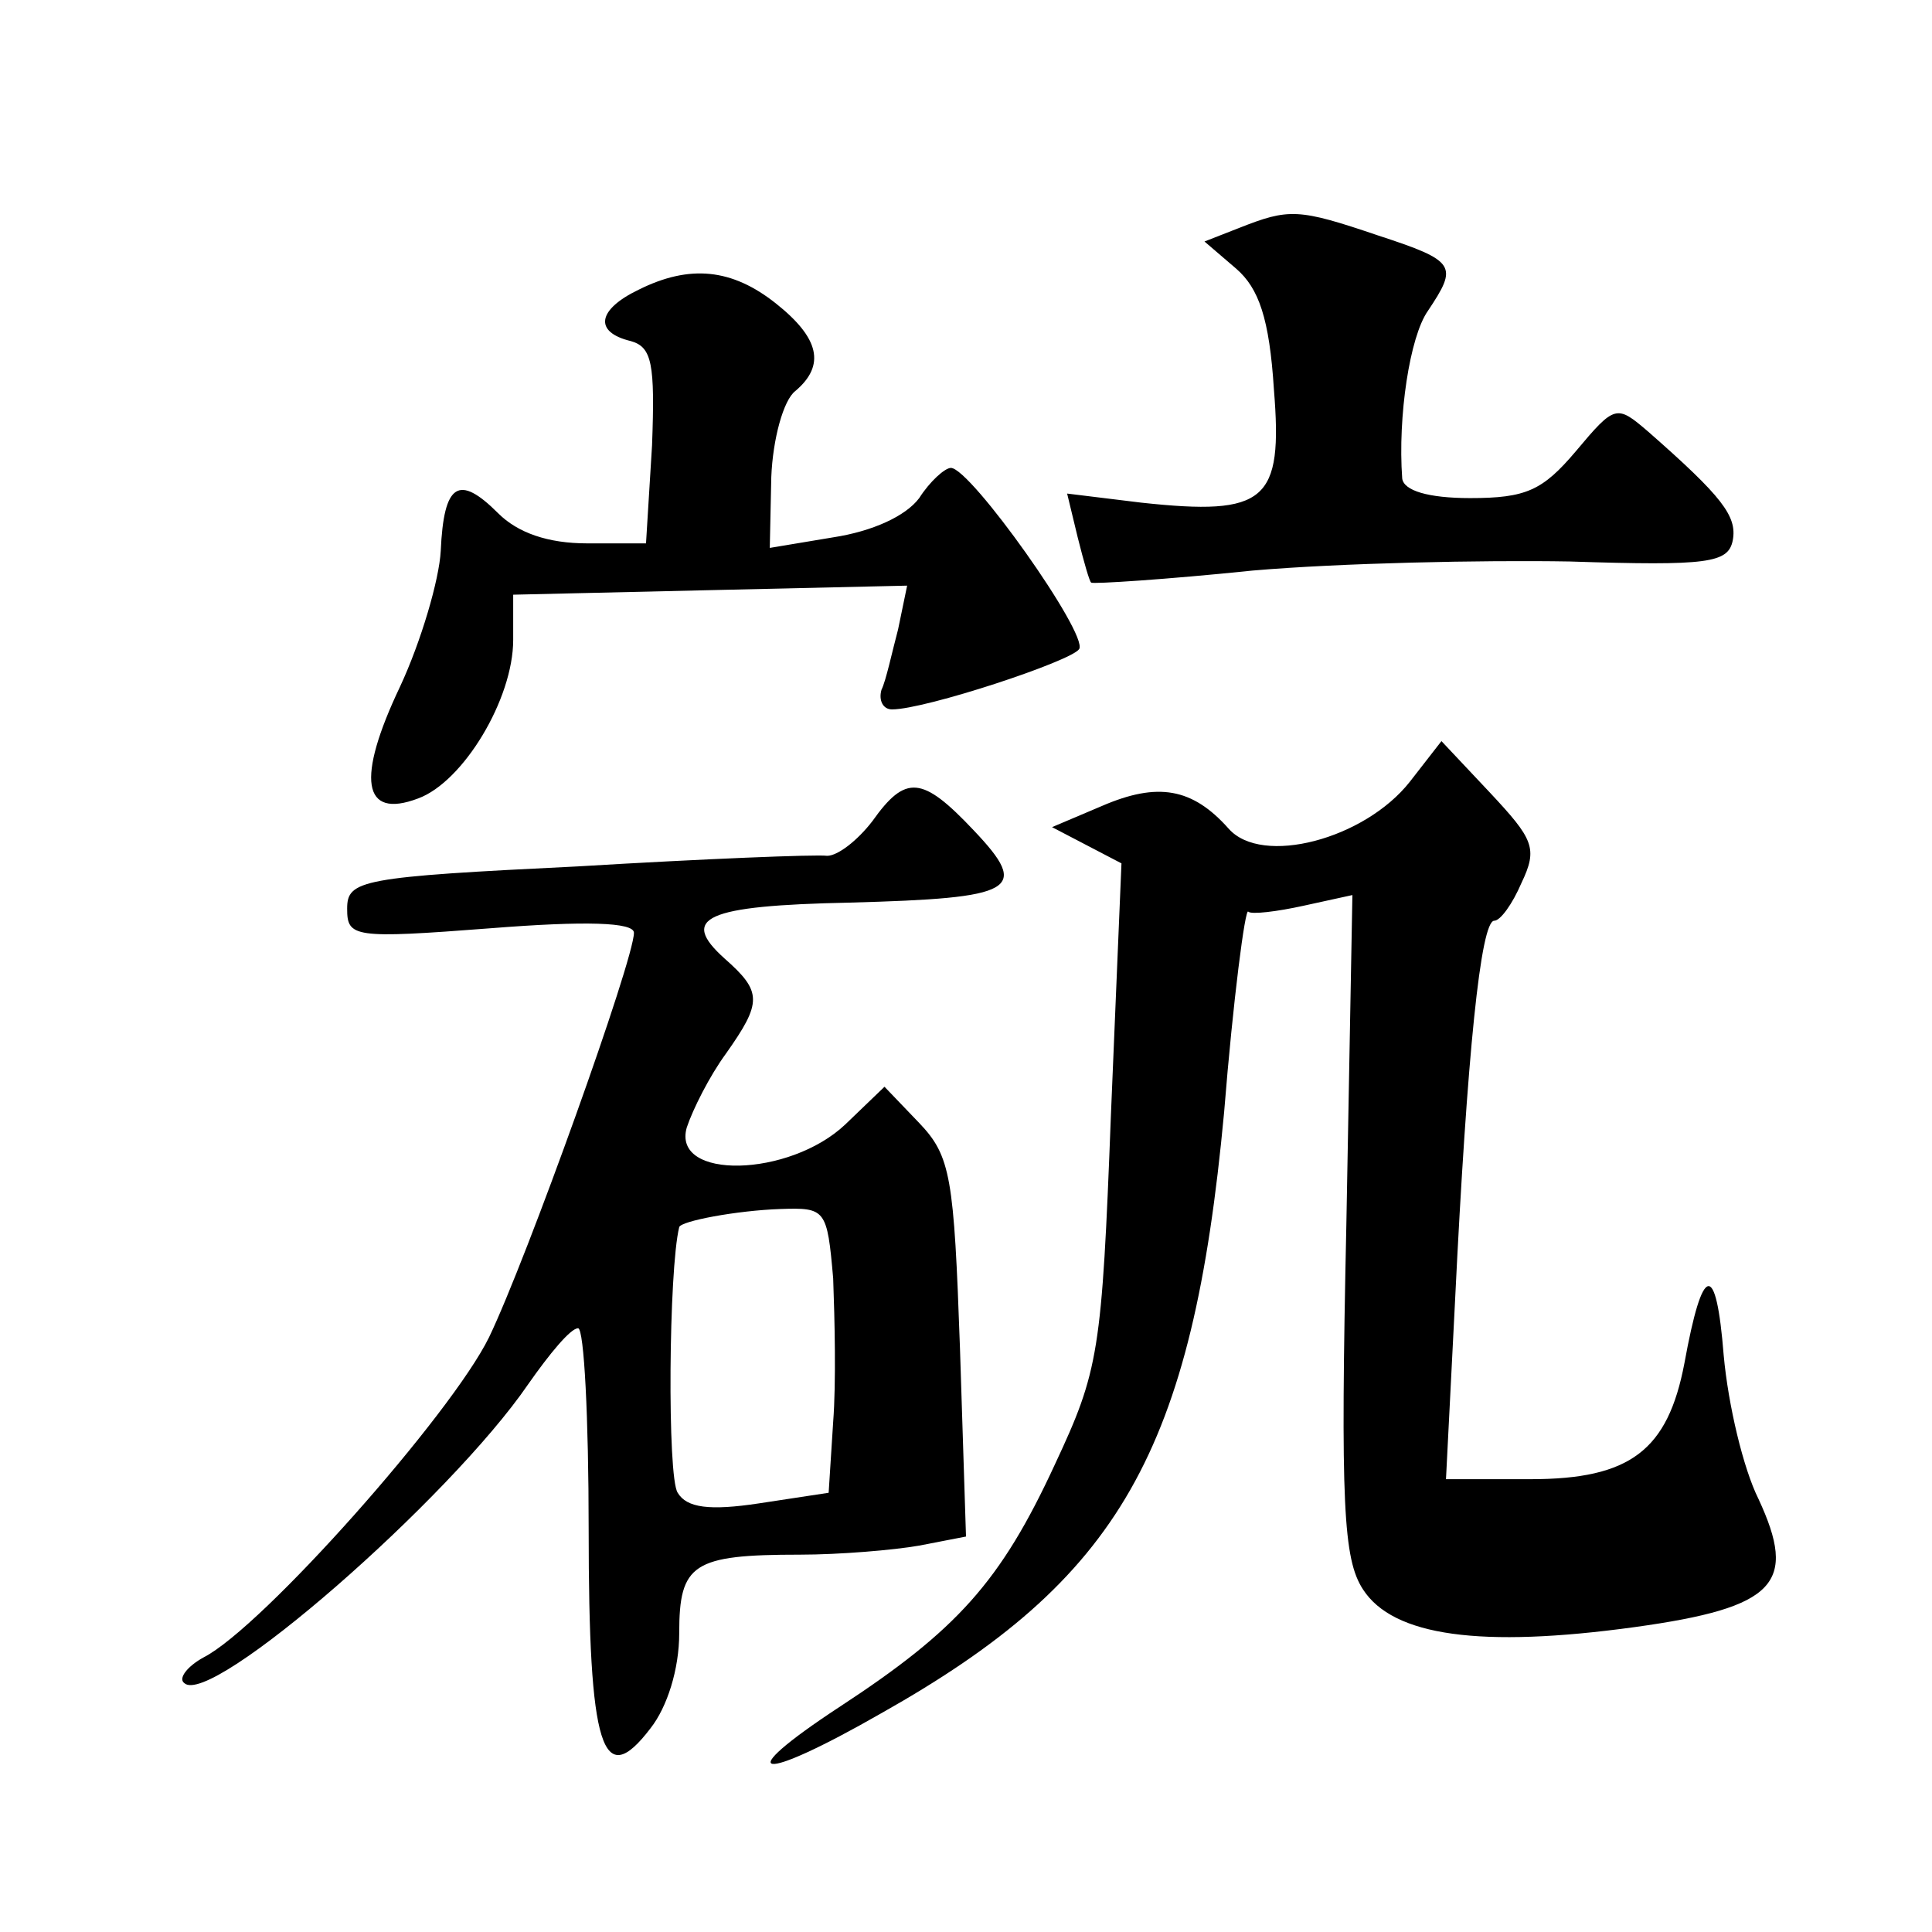
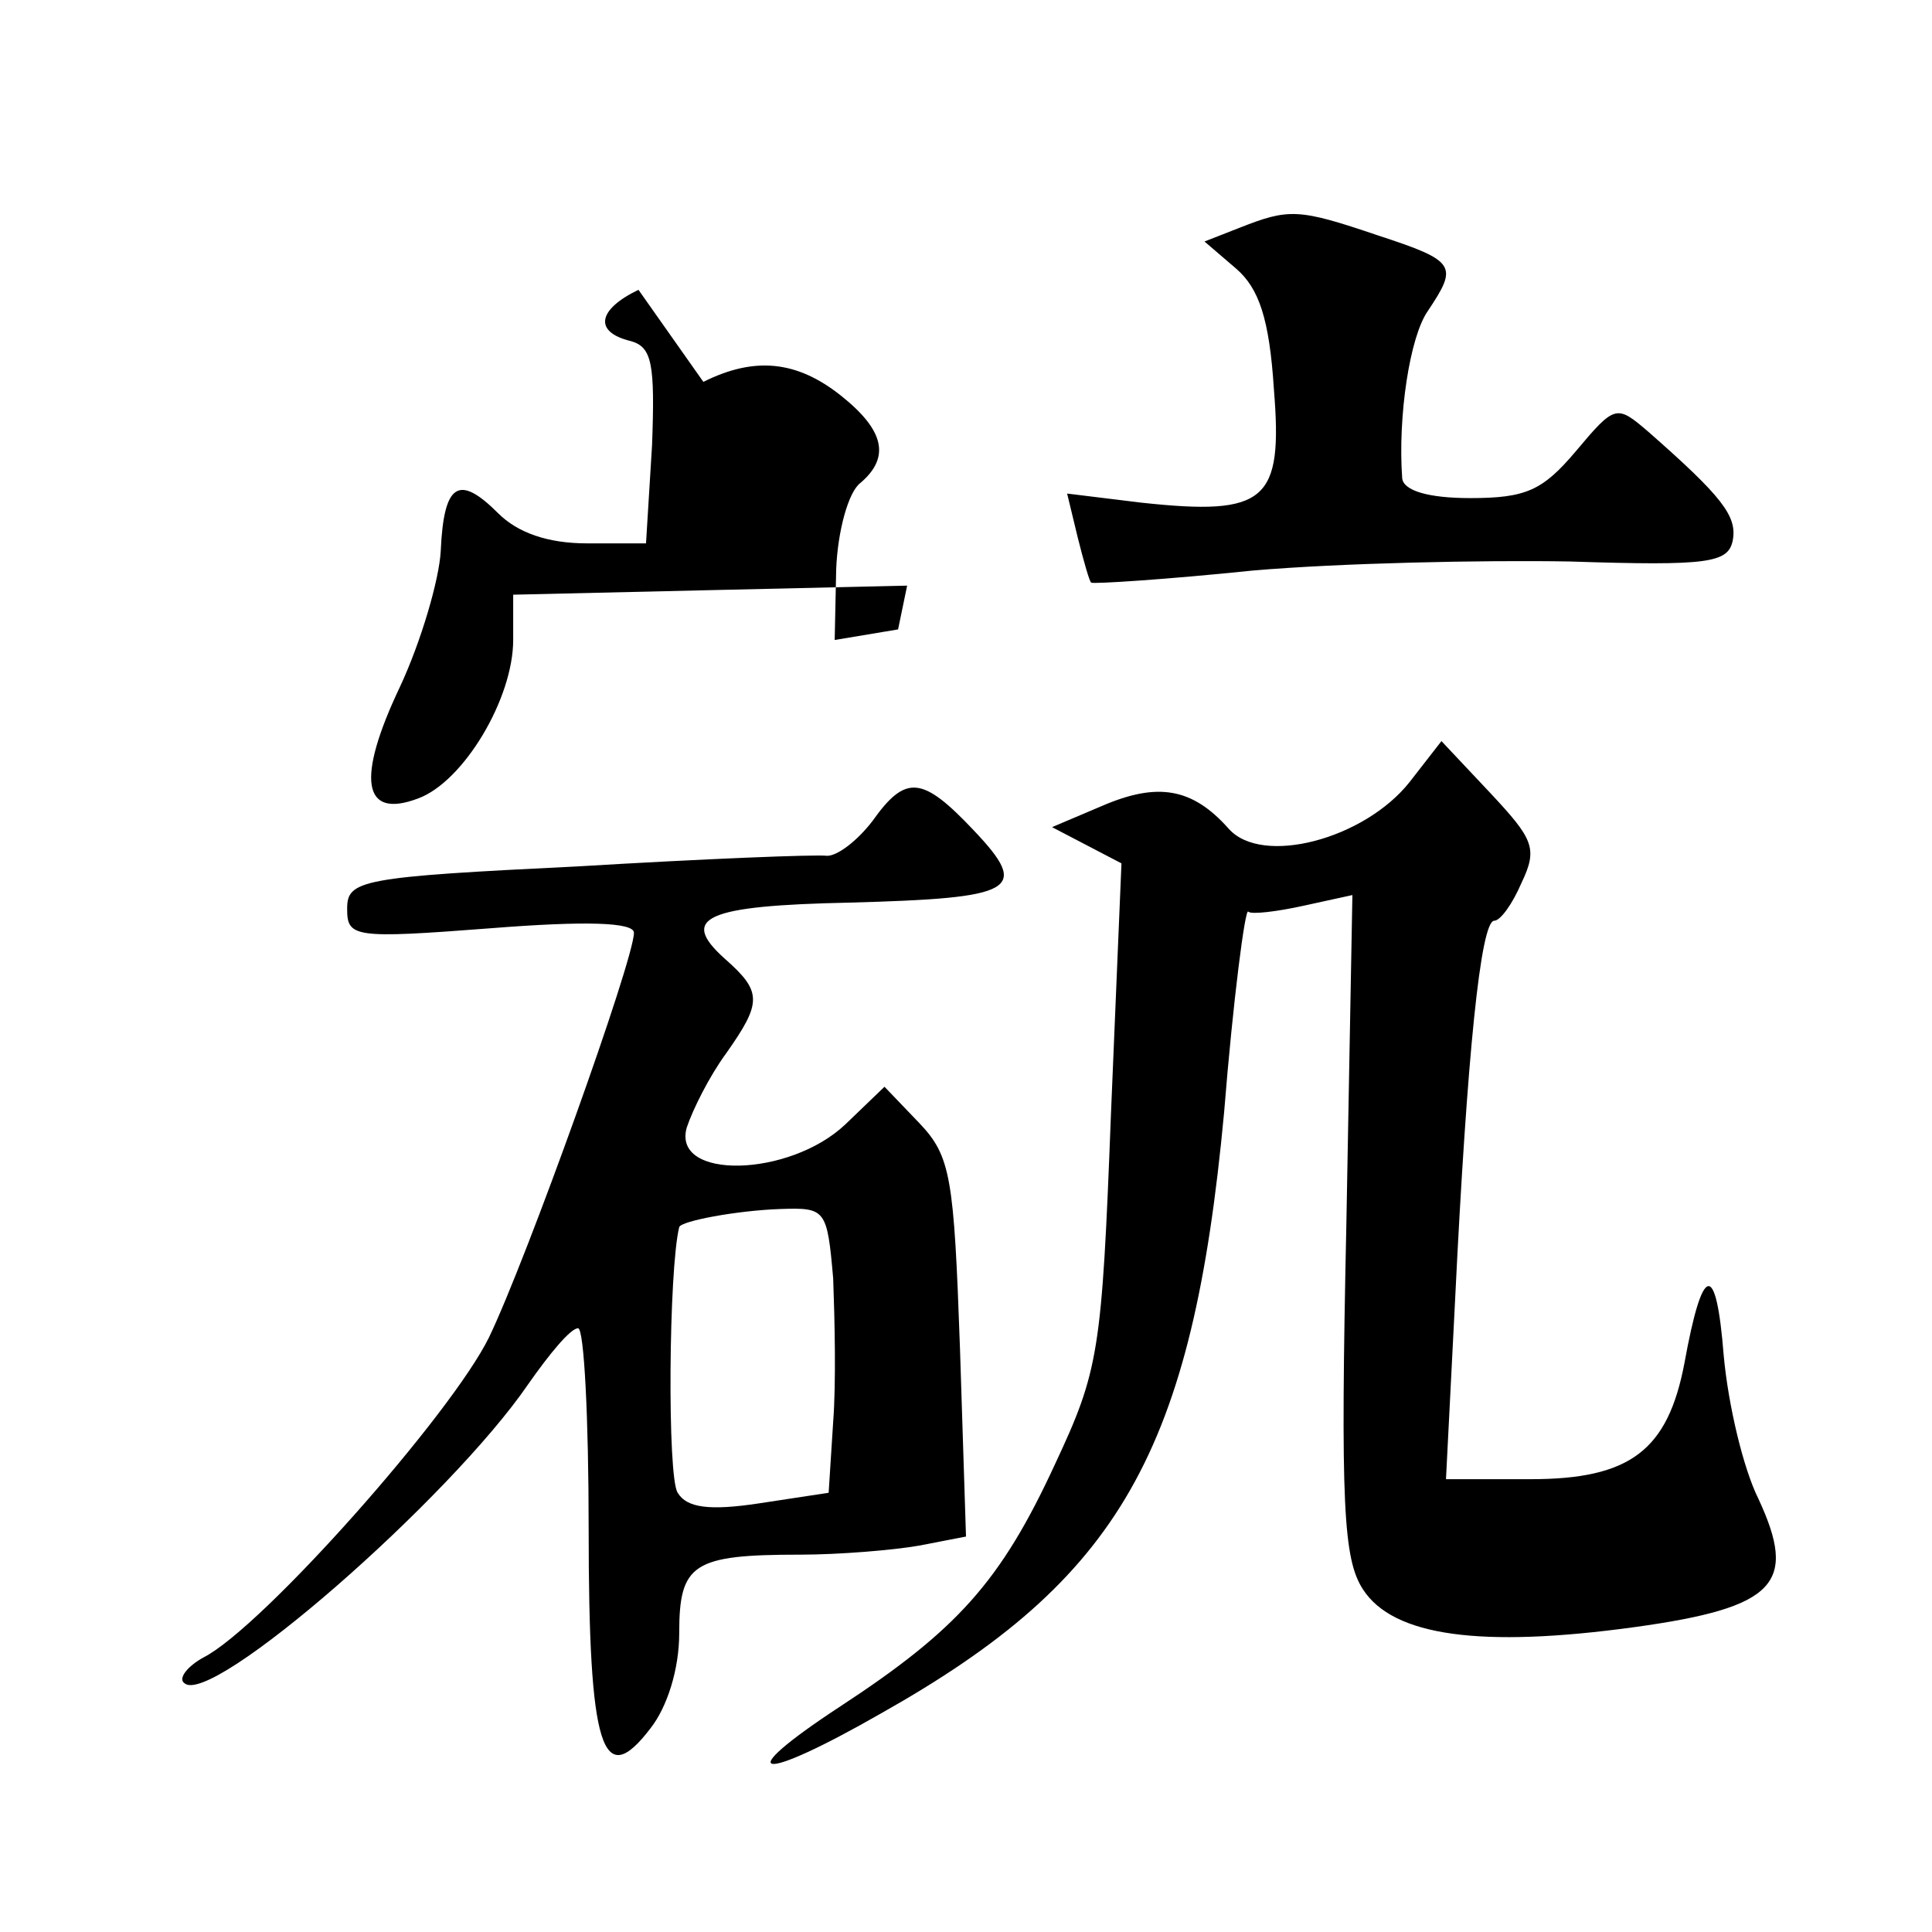
<svg xmlns="http://www.w3.org/2000/svg" version="1.0" width="128pt" height="128pt" viewBox="0 0 128 128" preserveAspectRatio="xMidYMid meet">
  <g transform="translate(0,128) scale(0.1,-0.1)" fill="#0" stroke="none">
-     <path d="M821 1129 l-23 -9 21 -18 c15 -13 22 -33 25 -80 6 -74 -5 -84 -88 -75 l-49 6 7 -29 c4 -16 8 -30 9 -30 1 -1 49 2 107 8 58 5 152 7 210 6 92 -3 105 -1 108 14 3 16 -7 29 -56 72 -21 18 -22 18 -48 -13 -22 -26 -33 -31 -70 -31 -28 0 -44 5 -45 13 -3 41 5 94 17 111 20 30 19 33 -33 50 -53 18 -59 18 -92 5z M423 1088 c-27 -13 -30 -28 -5 -34 14 -4 16 -15 14 -69 l-4 -65 -39 0 c-26 0 -46 7 -59 20 -26 26 -36 20 -38 -25 -1 -19 -13 -60 -27 -90 -29 -61 -25 -88 12 -74 30 11 63 66 63 105 l0 30 130 3 131 3 -6 -29 c-4 -15 -8 -34 -11 -40 -2 -7 1 -13 7 -13 22 0 119 32 124 40 6 10 -72 120 -85 120 -4 0 -14 -9 -21 -20 -9 -12 -31 -22 -57 -26 l-42 -7 1 47 c1 25 8 51 16 57 20 17 16 35 -13 58 -29 23 -57 26 -91 9z M934 762 c-30 -38 -98 -56 -120 -31 -24 27 -47 31 -84 15 l-33 -14 23 -12 23 -12 -7 -167 c-6 -157 -8 -169 -37 -231 -36 -78 -65 -110 -143 -161 -73 -48 -54 -51 28 -4 158 89 206 173 227 398 6 75 14 136 16 133 2 -2 19 0 37 4 l32 7 -4 -218 c-4 -186 -2 -222 11 -242 20 -31 78 -39 180 -25 94 13 108 29 82 85 -10 20 -20 62 -23 95 -5 63 -14 61 -26 -5 -11 -58 -36 -77 -102 -77 l-56 0 6 118 c8 164 17 252 26 252 4 0 12 11 18 25 11 23 8 29 -21 60 l-32 34 -21 -27z M578 736 c-10 -13 -23 -23 -30 -23 -7 1 -82 -2 -165 -7 -144 -7 -153 -9 -153 -28 0 -19 4 -20 95 -13 63 5 95 4 95 -3 0 -18 -71 -216 -96 -268 -25 -51 -150 -192 -189 -212 -11 -6 -17 -14 -13 -17 17 -17 176 122 228 198 14 20 28 37 33 37 4 0 7 -60 7 -133 0 -146 9 -174 41 -132 11 14 19 39 19 63 0 46 9 52 80 52 26 0 62 3 79 6 l31 6 -4 125 c-4 113 -6 127 -27 149 l-23 24 -26 -25 c-37 -35 -115 -37 -105 -2 4 12 15 34 26 49 24 34 24 41 -1 63 -30 27 -13 35 83 37 110 3 120 8 82 48 -34 36 -45 37 -67 6z m-26 -303 c1 -27 2 -69 0 -95 l-3 -47 -46 -7 c-33 -5 -48 -3 -54 7 -7 10 -6 148 1 176 1 4 38 11 67 12 30 1 31 0 35 -46z" />
+     <path d="M821 1129 l-23 -9 21 -18 c15 -13 22 -33 25 -80 6 -74 -5 -84 -88 -75 l-49 6 7 -29 c4 -16 8 -30 9 -30 1 -1 49 2 107 8 58 5 152 7 210 6 92 -3 105 -1 108 14 3 16 -7 29 -56 72 -21 18 -22 18 -48 -13 -22 -26 -33 -31 -70 -31 -28 0 -44 5 -45 13 -3 41 5 94 17 111 20 30 19 33 -33 50 -53 18 -59 18 -92 5z M423 1088 c-27 -13 -30 -28 -5 -34 14 -4 16 -15 14 -69 l-4 -65 -39 0 c-26 0 -46 7 -59 20 -26 26 -36 20 -38 -25 -1 -19 -13 -60 -27 -90 -29 -61 -25 -88 12 -74 30 11 63 66 63 105 l0 30 130 3 131 3 -6 -29 l-42 -7 1 47 c1 25 8 51 16 57 20 17 16 35 -13 58 -29 23 -57 26 -91 9z M934 762 c-30 -38 -98 -56 -120 -31 -24 27 -47 31 -84 15 l-33 -14 23 -12 23 -12 -7 -167 c-6 -157 -8 -169 -37 -231 -36 -78 -65 -110 -143 -161 -73 -48 -54 -51 28 -4 158 89 206 173 227 398 6 75 14 136 16 133 2 -2 19 0 37 4 l32 7 -4 -218 c-4 -186 -2 -222 11 -242 20 -31 78 -39 180 -25 94 13 108 29 82 85 -10 20 -20 62 -23 95 -5 63 -14 61 -26 -5 -11 -58 -36 -77 -102 -77 l-56 0 6 118 c8 164 17 252 26 252 4 0 12 11 18 25 11 23 8 29 -21 60 l-32 34 -21 -27z M578 736 c-10 -13 -23 -23 -30 -23 -7 1 -82 -2 -165 -7 -144 -7 -153 -9 -153 -28 0 -19 4 -20 95 -13 63 5 95 4 95 -3 0 -18 -71 -216 -96 -268 -25 -51 -150 -192 -189 -212 -11 -6 -17 -14 -13 -17 17 -17 176 122 228 198 14 20 28 37 33 37 4 0 7 -60 7 -133 0 -146 9 -174 41 -132 11 14 19 39 19 63 0 46 9 52 80 52 26 0 62 3 79 6 l31 6 -4 125 c-4 113 -6 127 -27 149 l-23 24 -26 -25 c-37 -35 -115 -37 -105 -2 4 12 15 34 26 49 24 34 24 41 -1 63 -30 27 -13 35 83 37 110 3 120 8 82 48 -34 36 -45 37 -67 6z m-26 -303 c1 -27 2 -69 0 -95 l-3 -47 -46 -7 c-33 -5 -48 -3 -54 7 -7 10 -6 148 1 176 1 4 38 11 67 12 30 1 31 0 35 -46z" />
  </g>
</svg>